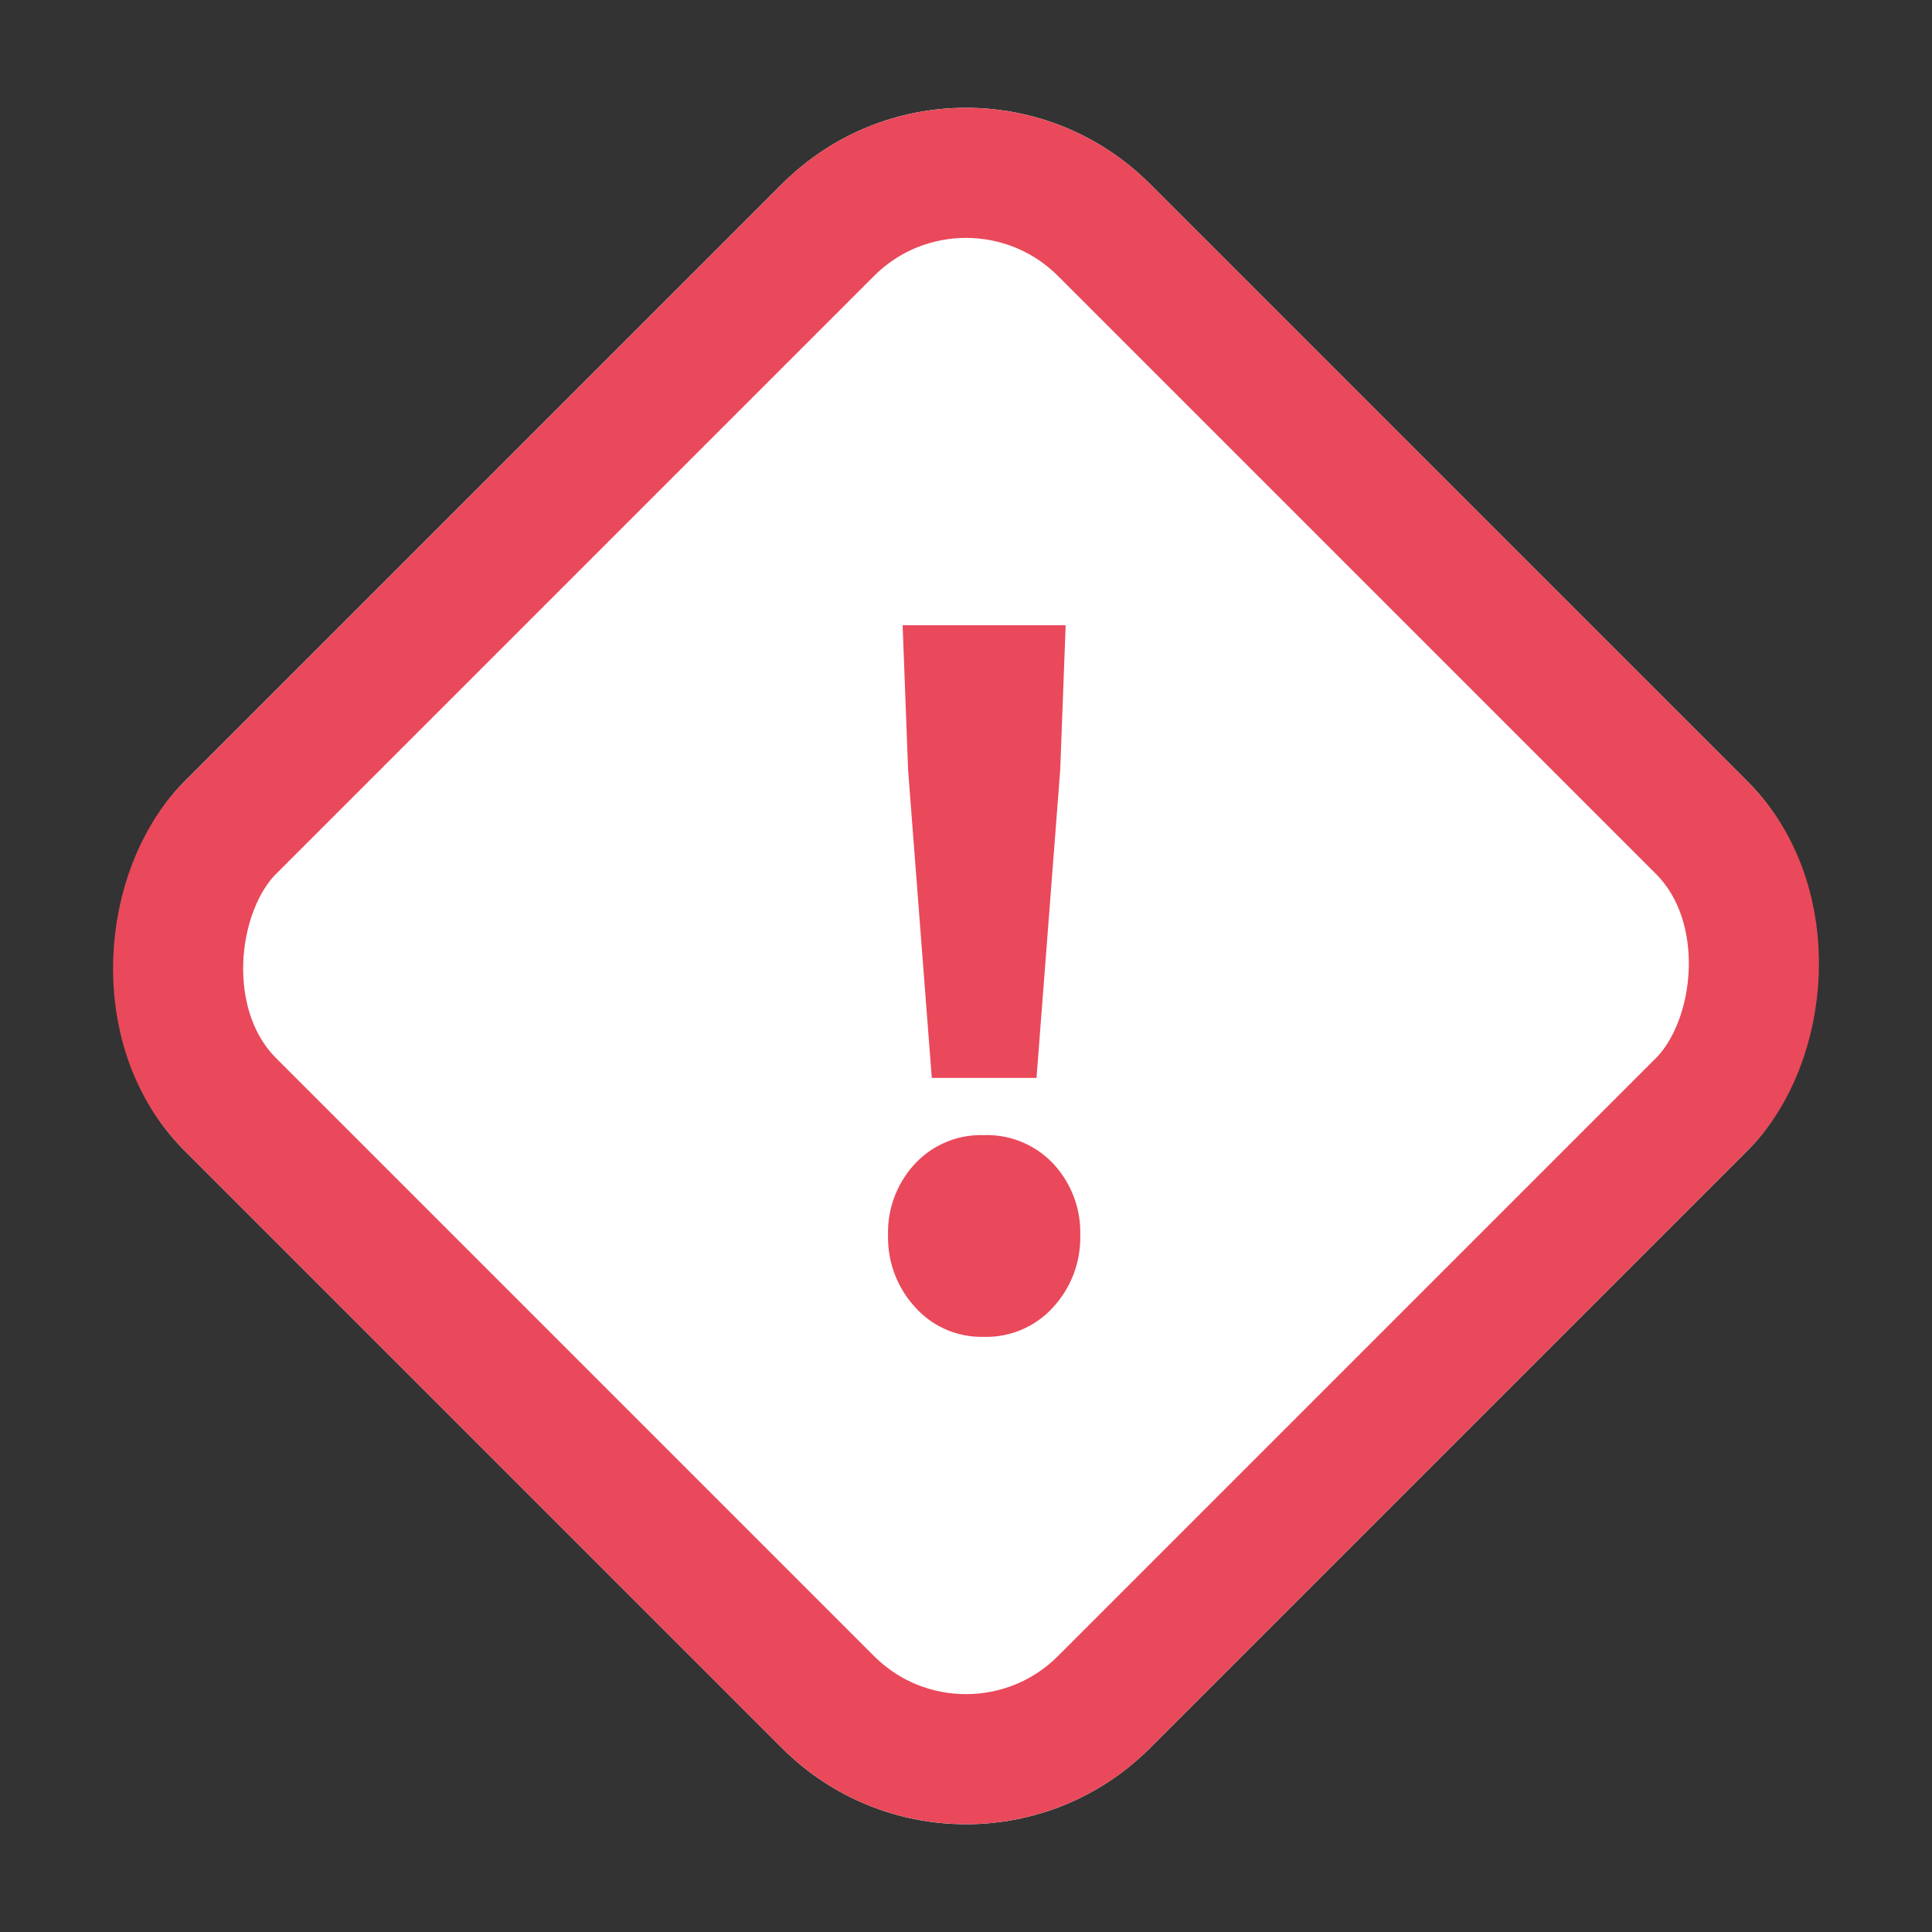
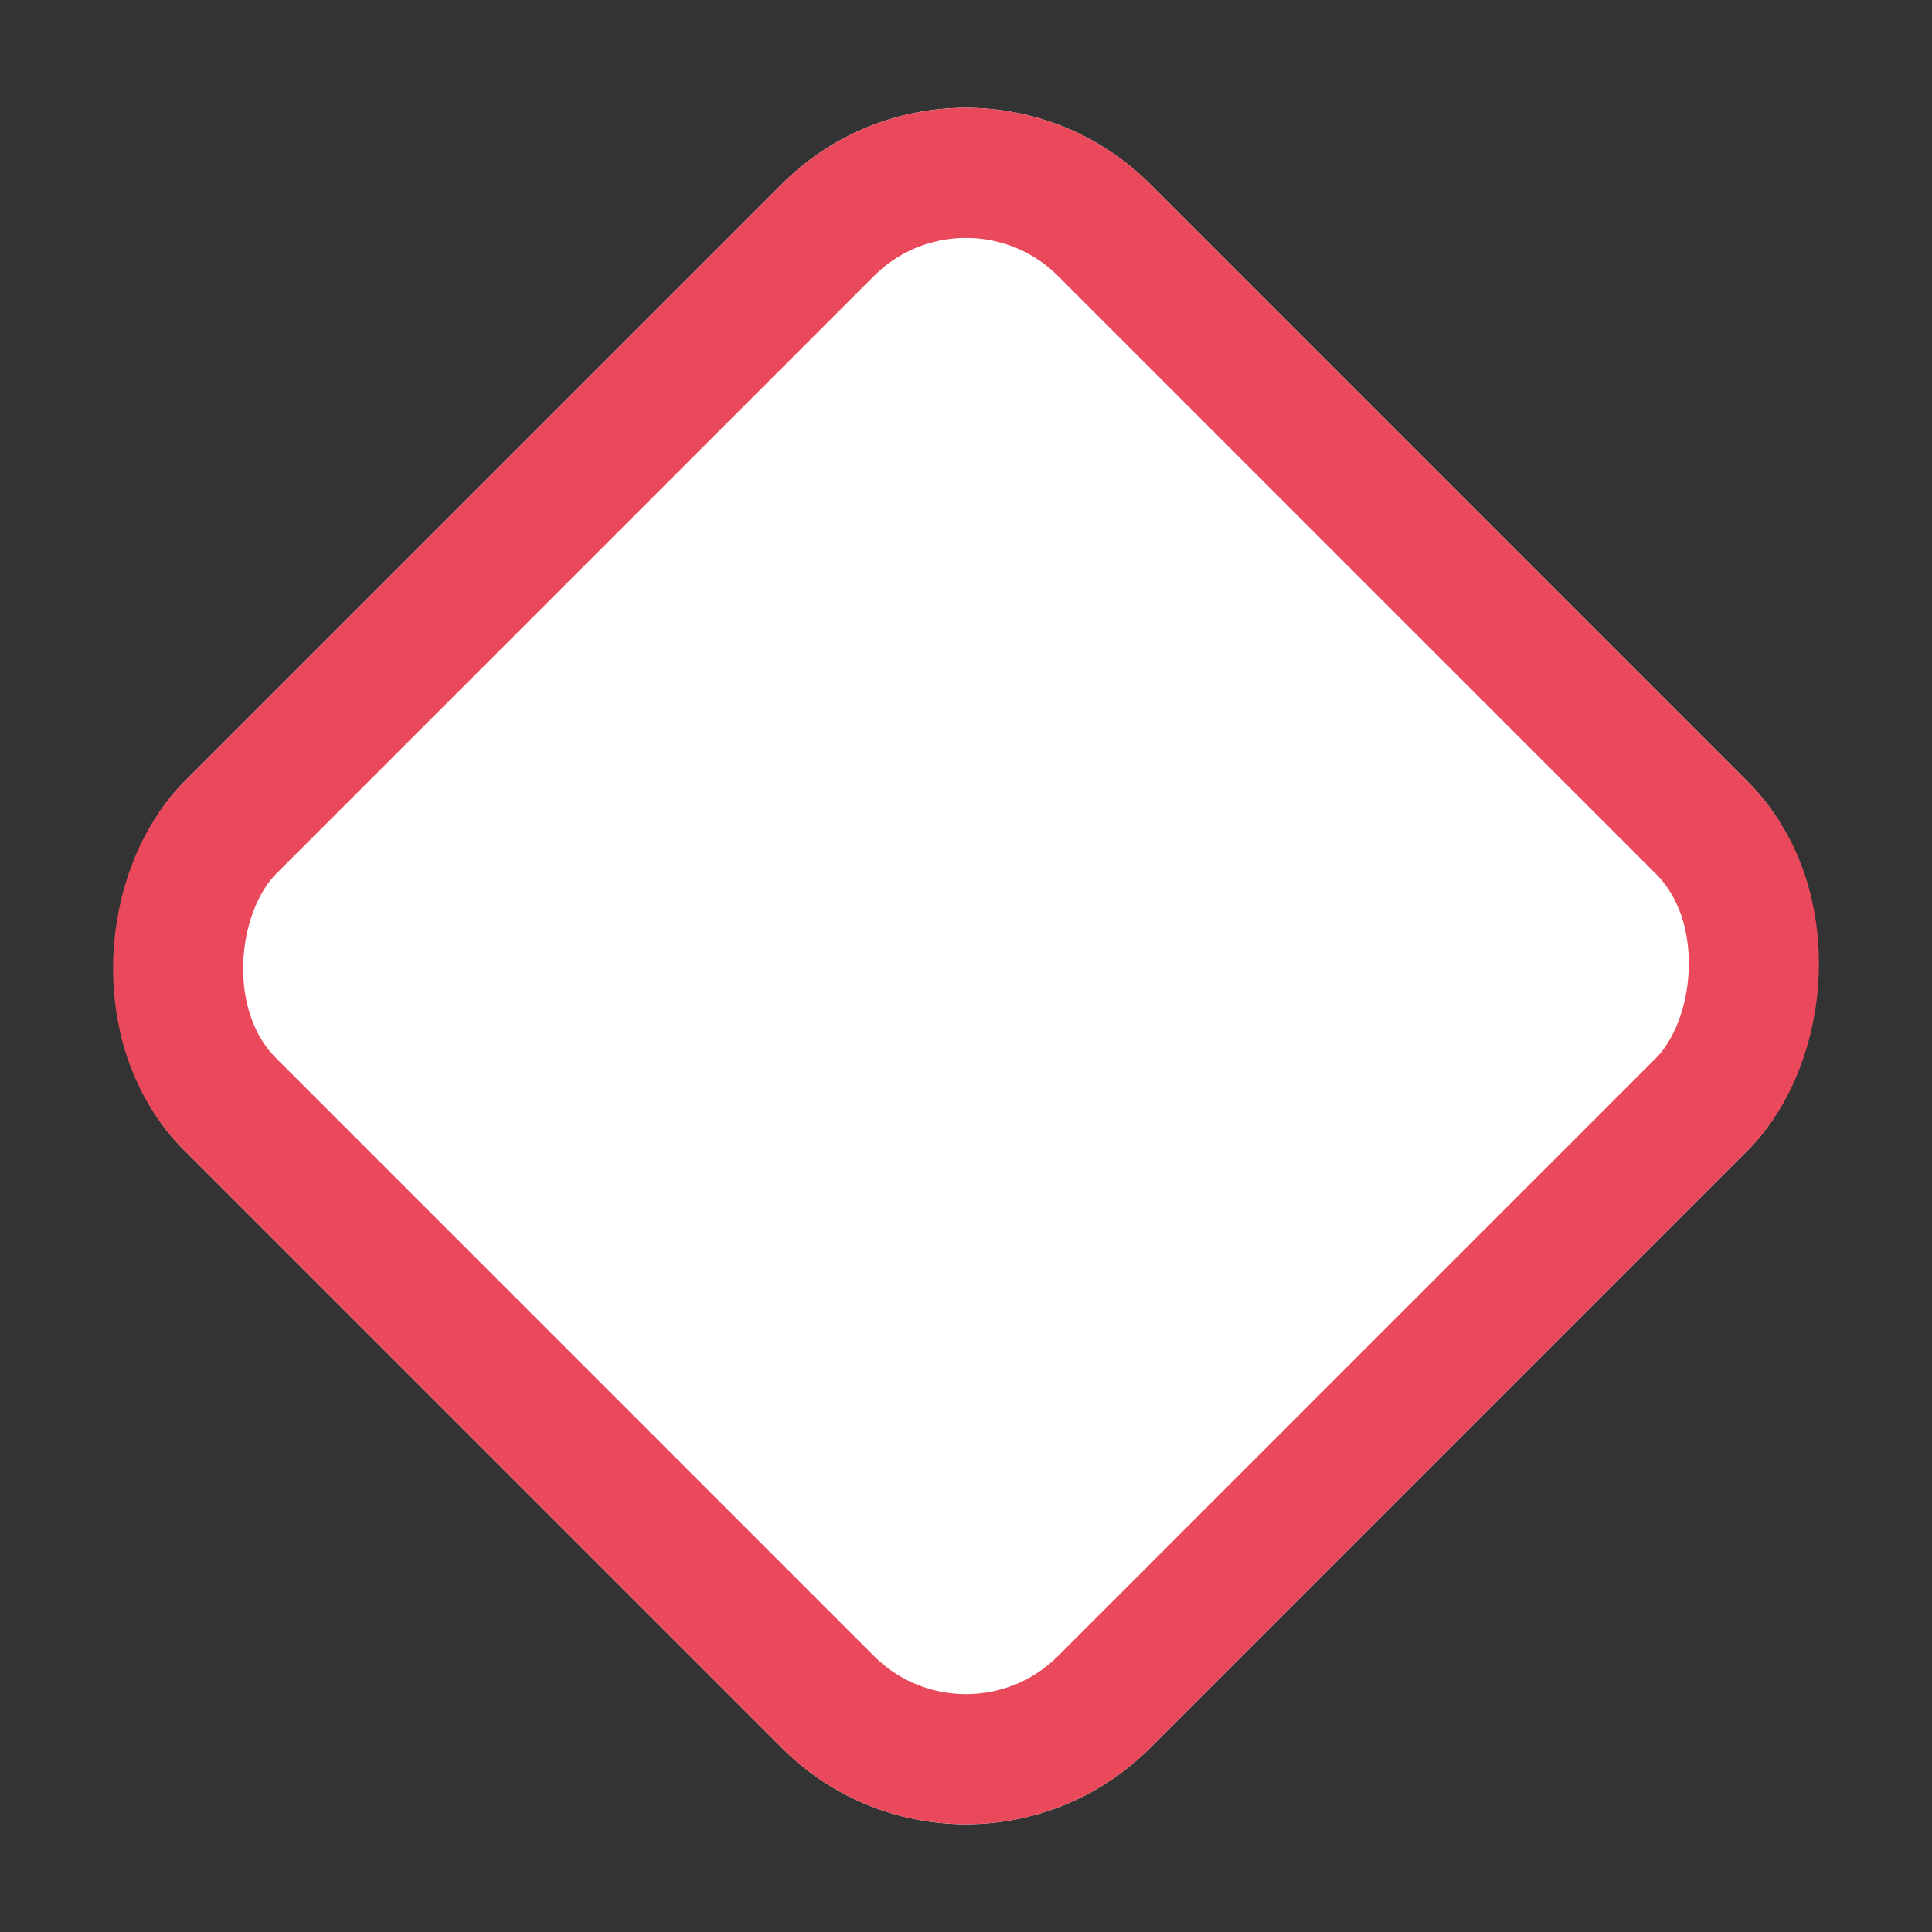
<svg xmlns="http://www.w3.org/2000/svg" width="29.698" height="29.698" viewBox="0 0 29.698 29.698">
  <rect x="0" y="0" width="29.698" height="29.698" fill="#333333" stroke="none" />
  <g transform="translate(-330.651 -1047.651)">
    <g transform="translate(345.5 1047.651) rotate(45)" fill="#fff" stroke="#e9495a" stroke-width="2">
      <rect width="21" height="21" rx="4" stroke="none" />
      <rect x="1" y="1" width="19" height="19" rx="3" fill="none" />
    </g>
-     <path d="M1.974-3.78,1.61-8.512l-.084-2.226H4.032L3.948-8.512,3.584-3.78ZM2.772.2A1.364,1.364,0,0,1,1.715-.259a1.577,1.577,0,0,1-.413-1.1,1.546,1.546,0,0,1,.413-1.1A1.384,1.384,0,0,1,2.772-2.9a1.4,1.4,0,0,1,1.071.441,1.546,1.546,0,0,1,.413,1.1,1.577,1.577,0,0,1-.413,1.1A1.38,1.38,0,0,1,2.772.2Z" transform="translate(343 1068)" fill="#e9495a" stroke="rgba(0,0,0,0)" stroke-width="1" />
  </g>
</svg>